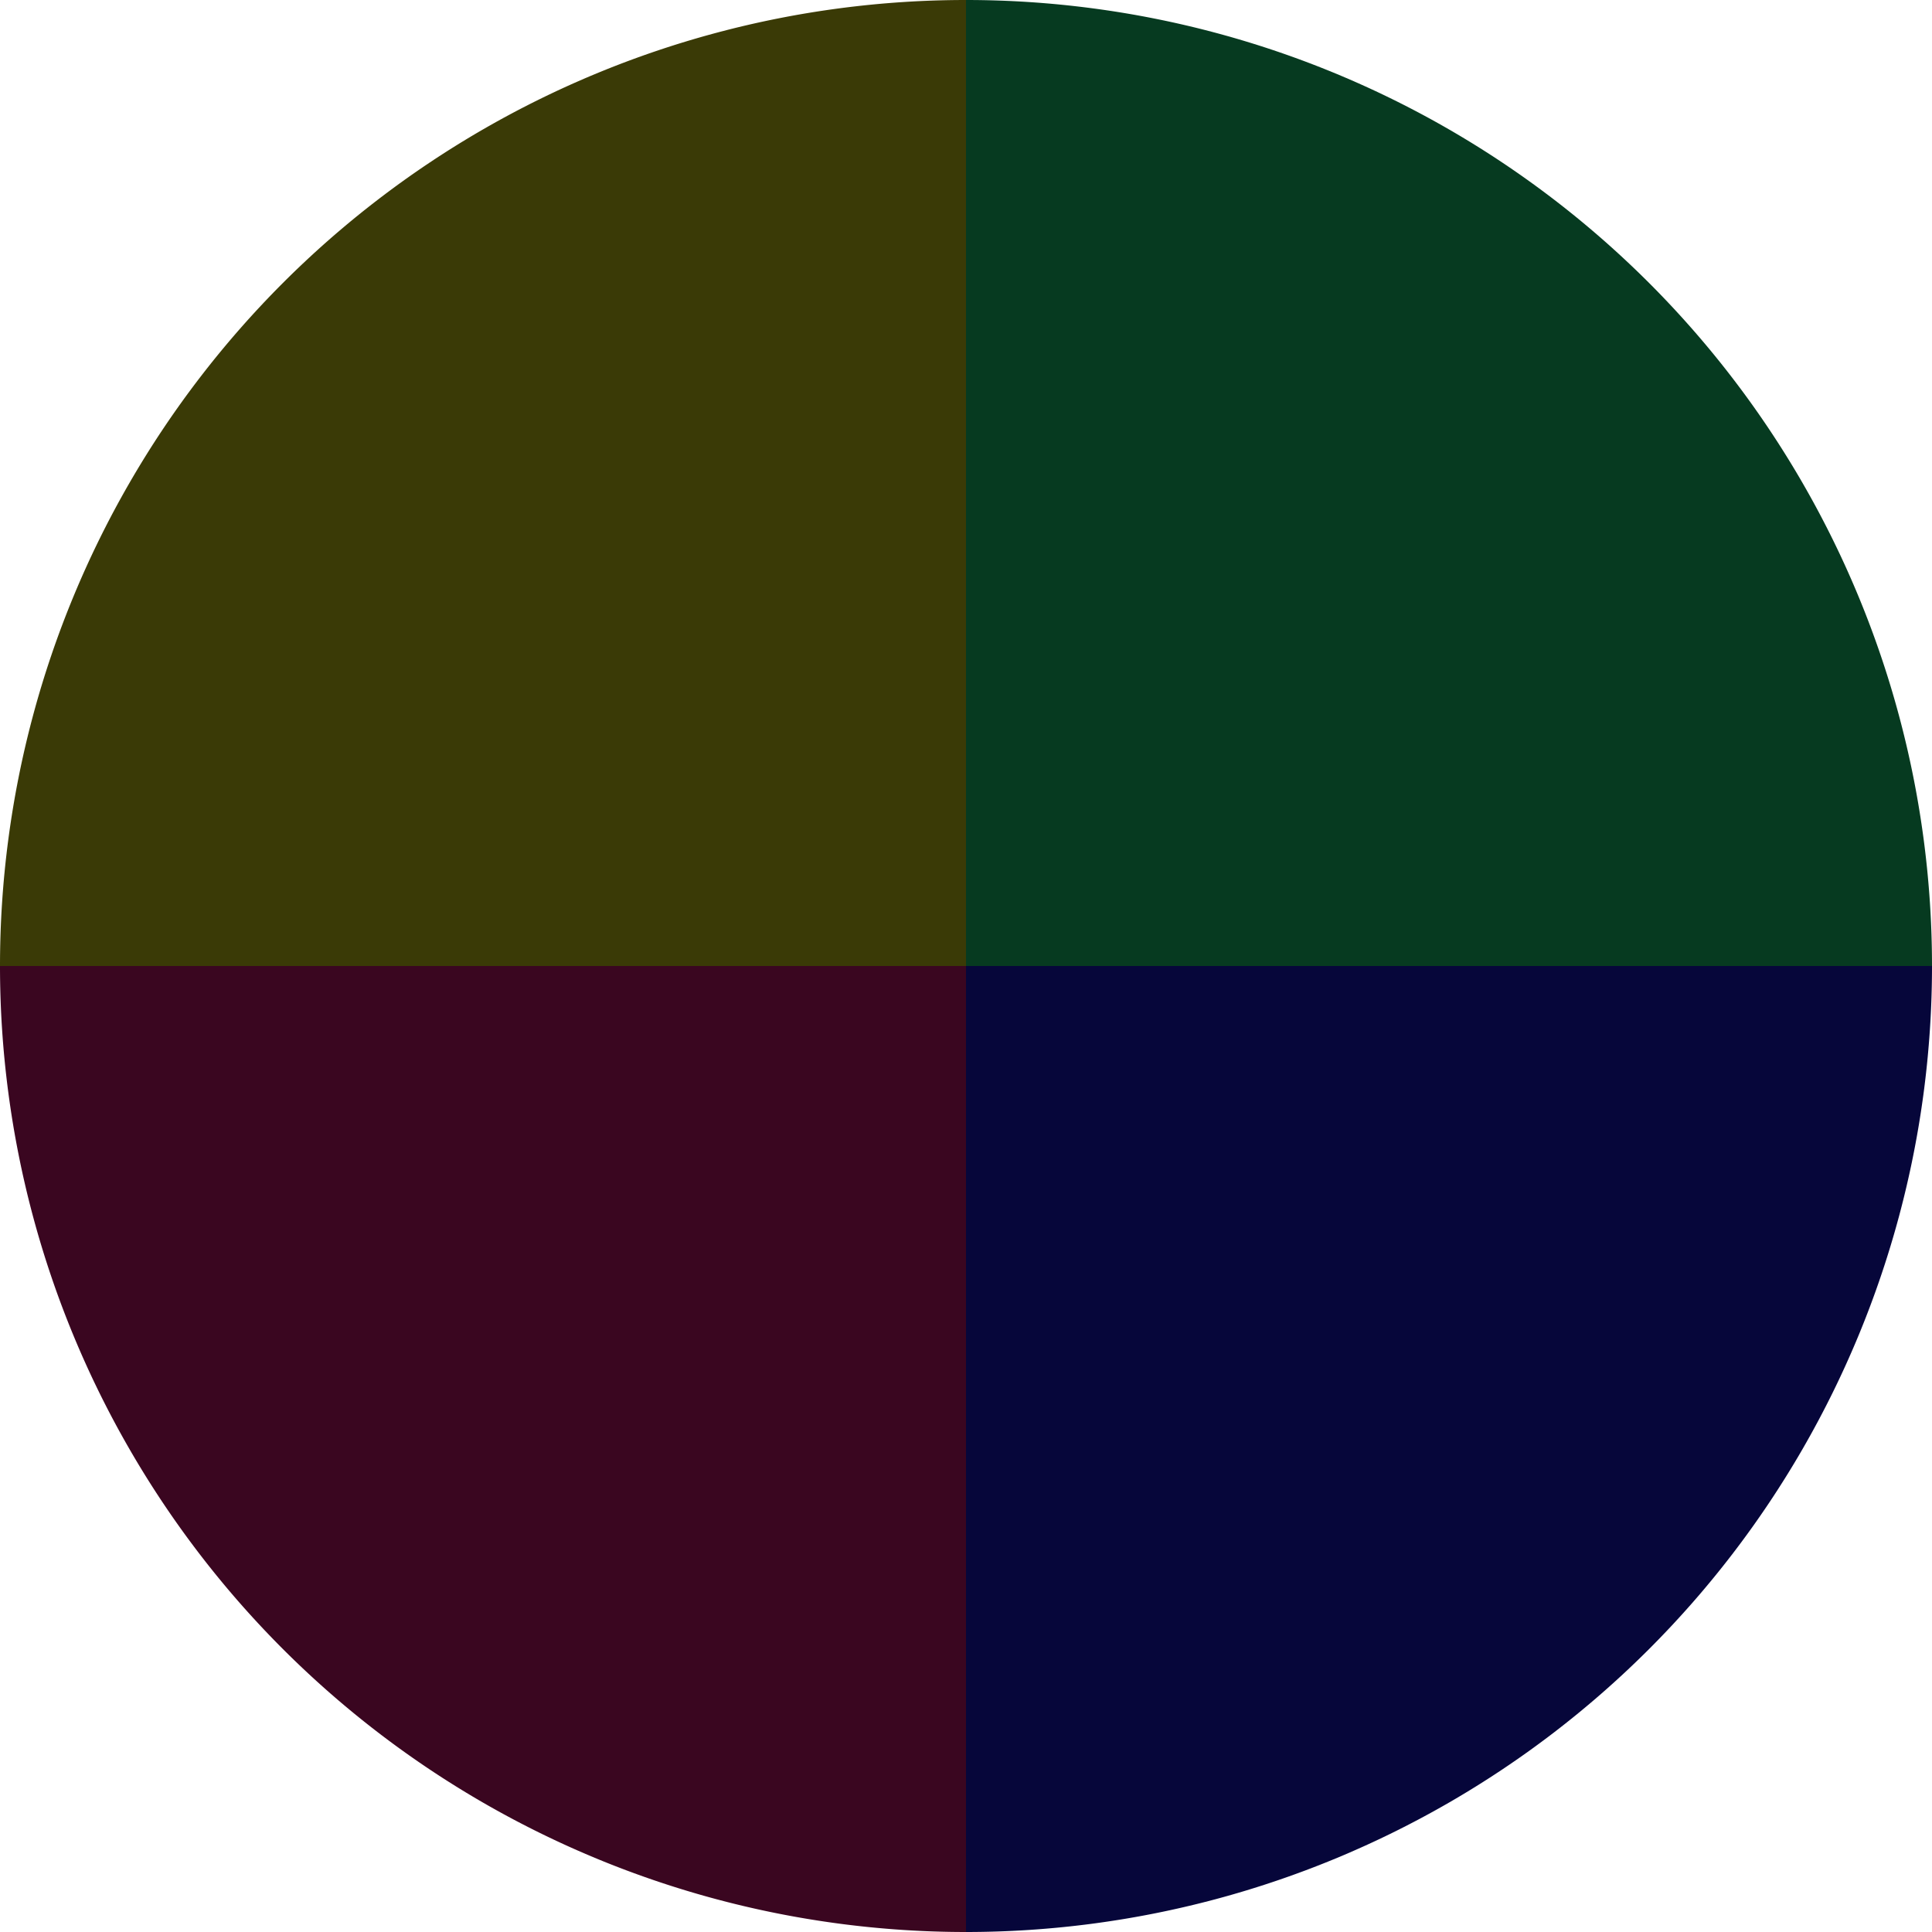
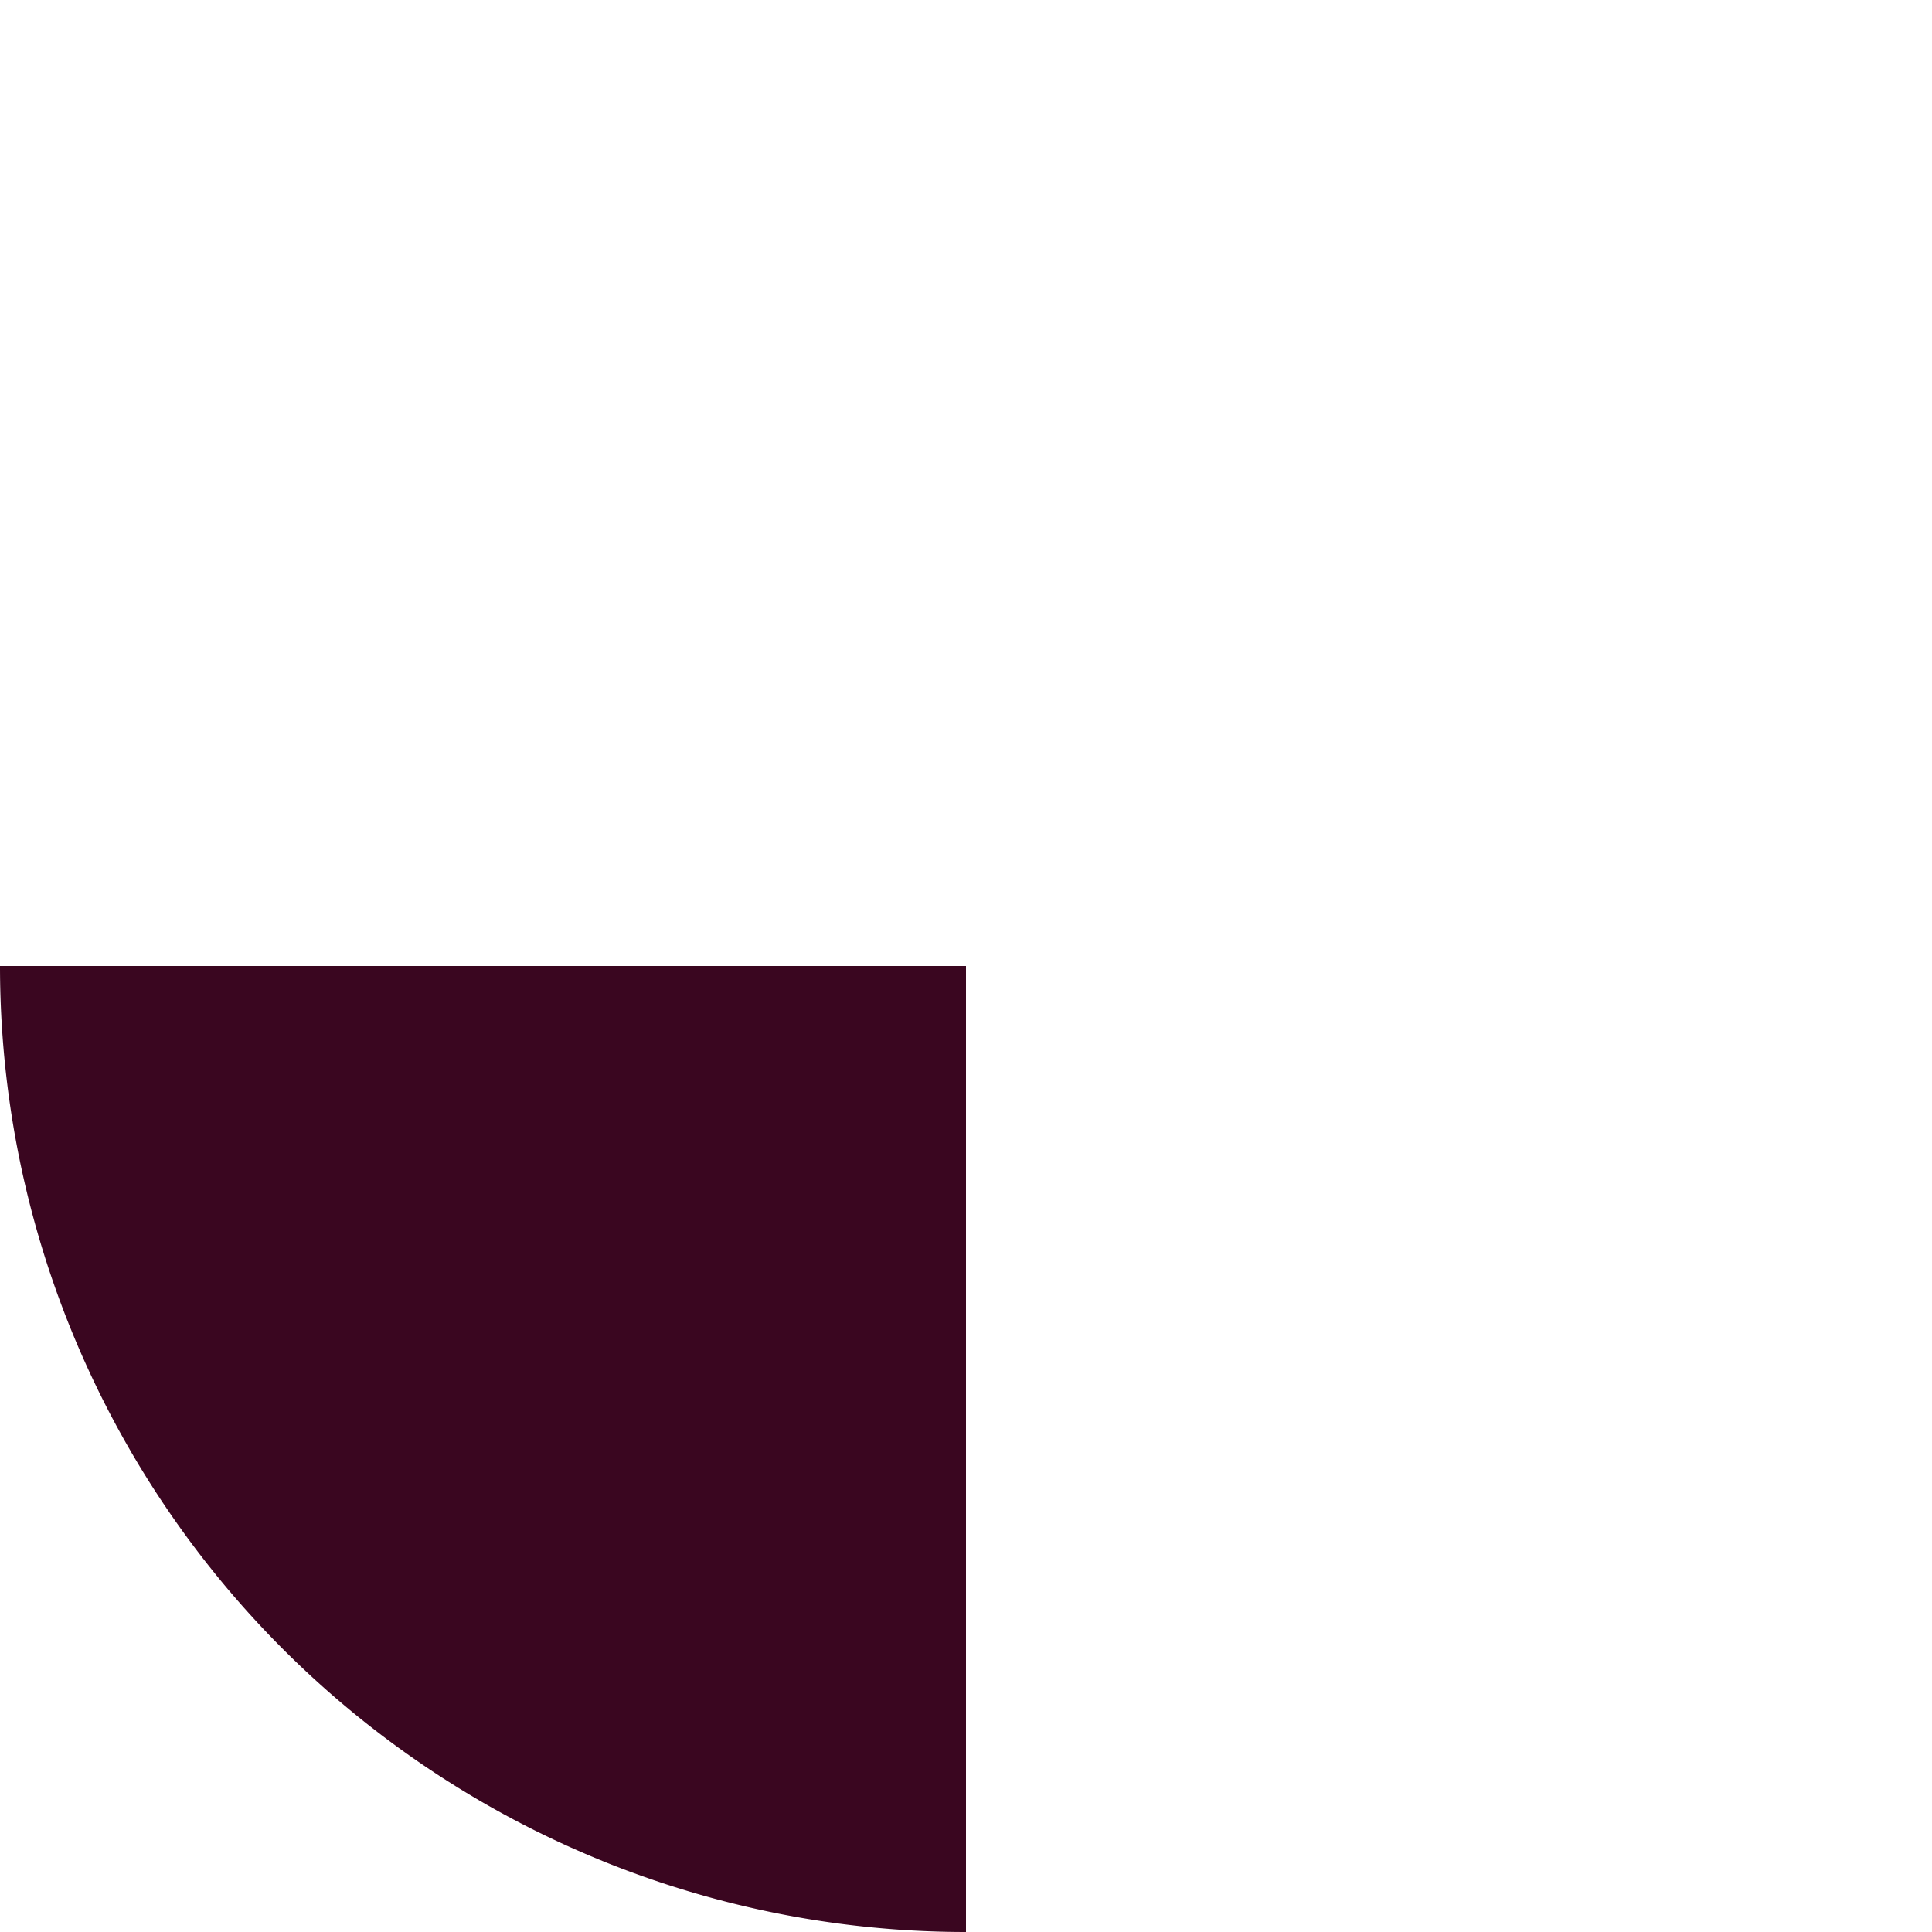
<svg xmlns="http://www.w3.org/2000/svg" width="500" height="500" viewBox="-1 -1 2 2">
-   <path d="M 0 -1               A 1,1 0 0,1 1 0             L 0,0              z" fill="#063a20" />
-   <path d="M 1 0               A 1,1 0 0,1 0 1             L 0,0              z" fill="#06063a" />
  <path d="M 0 1               A 1,1 0 0,1 -1 0             L 0,0              z" fill="#3a0620" />
-   <path d="M -1 0               A 1,1 0 0,1 -0 -1             L 0,0              z" fill="#3a3a06" />
</svg>